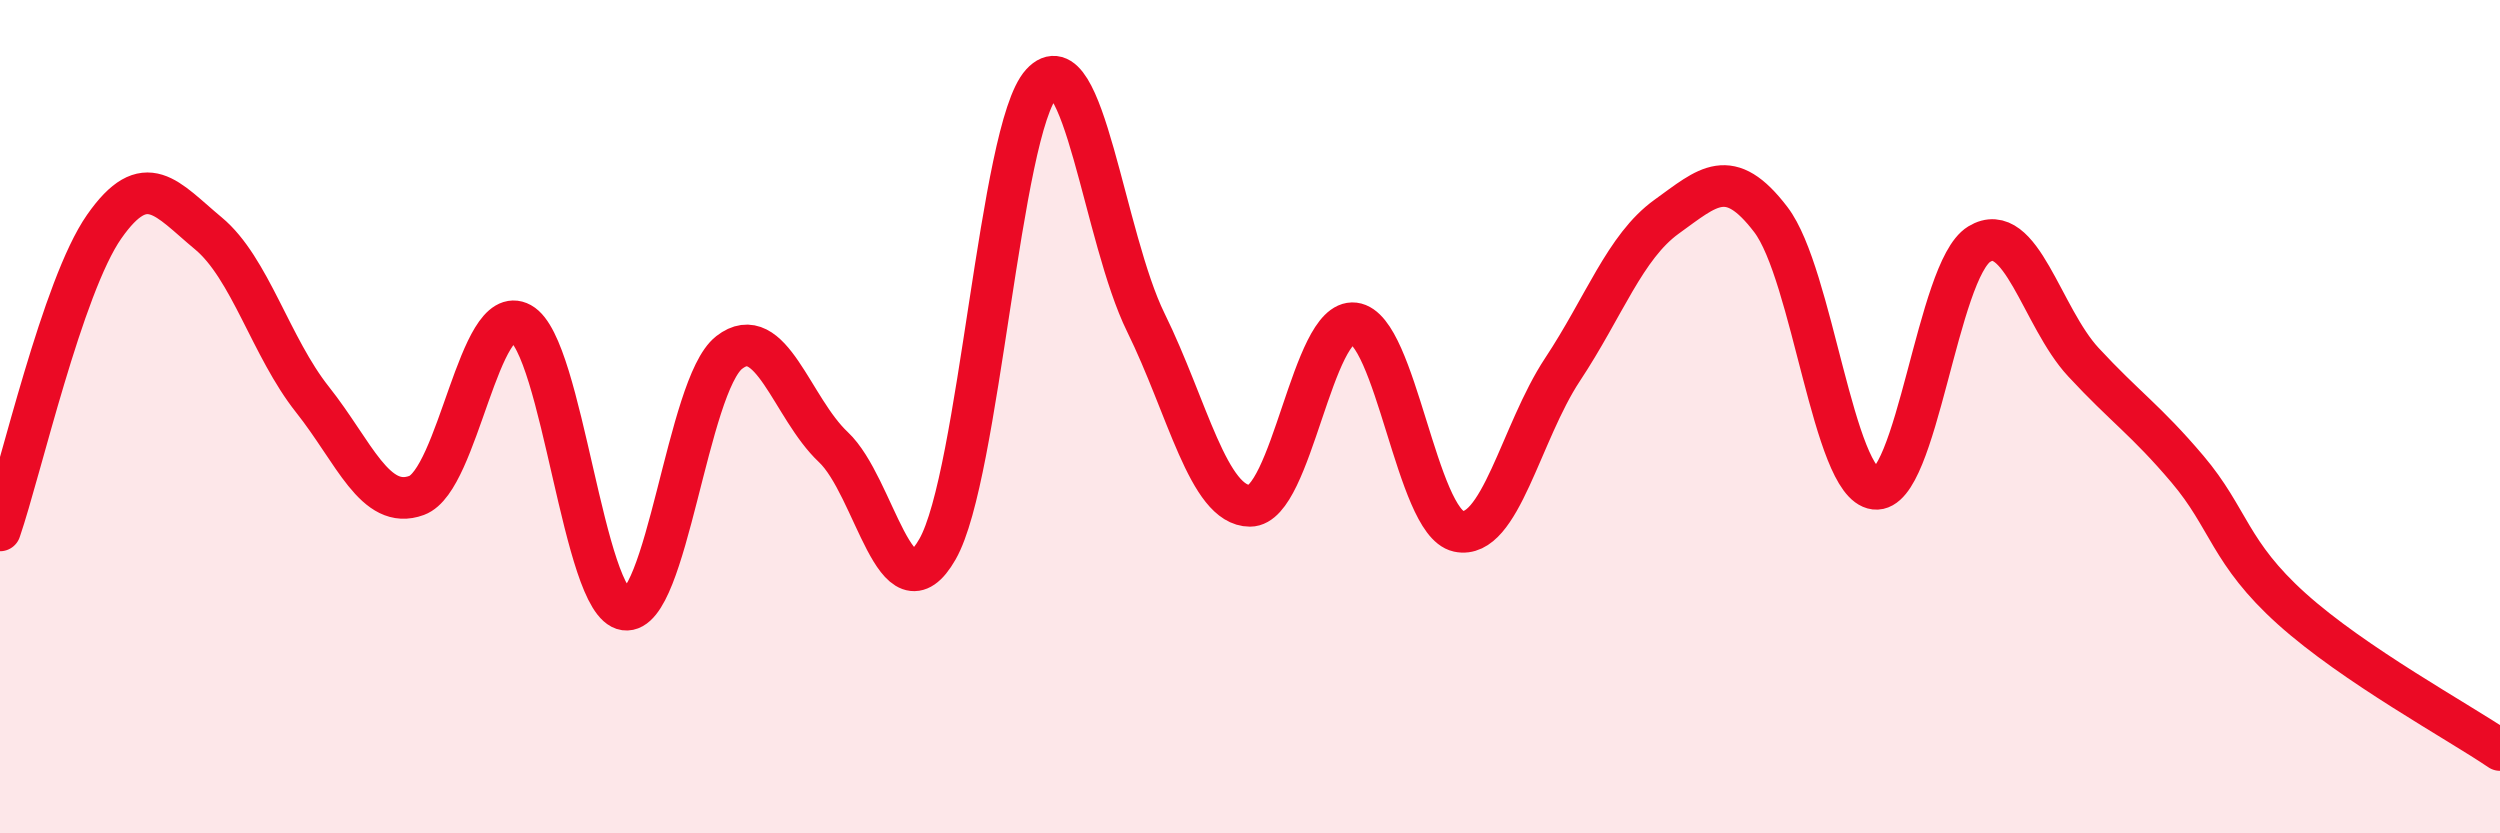
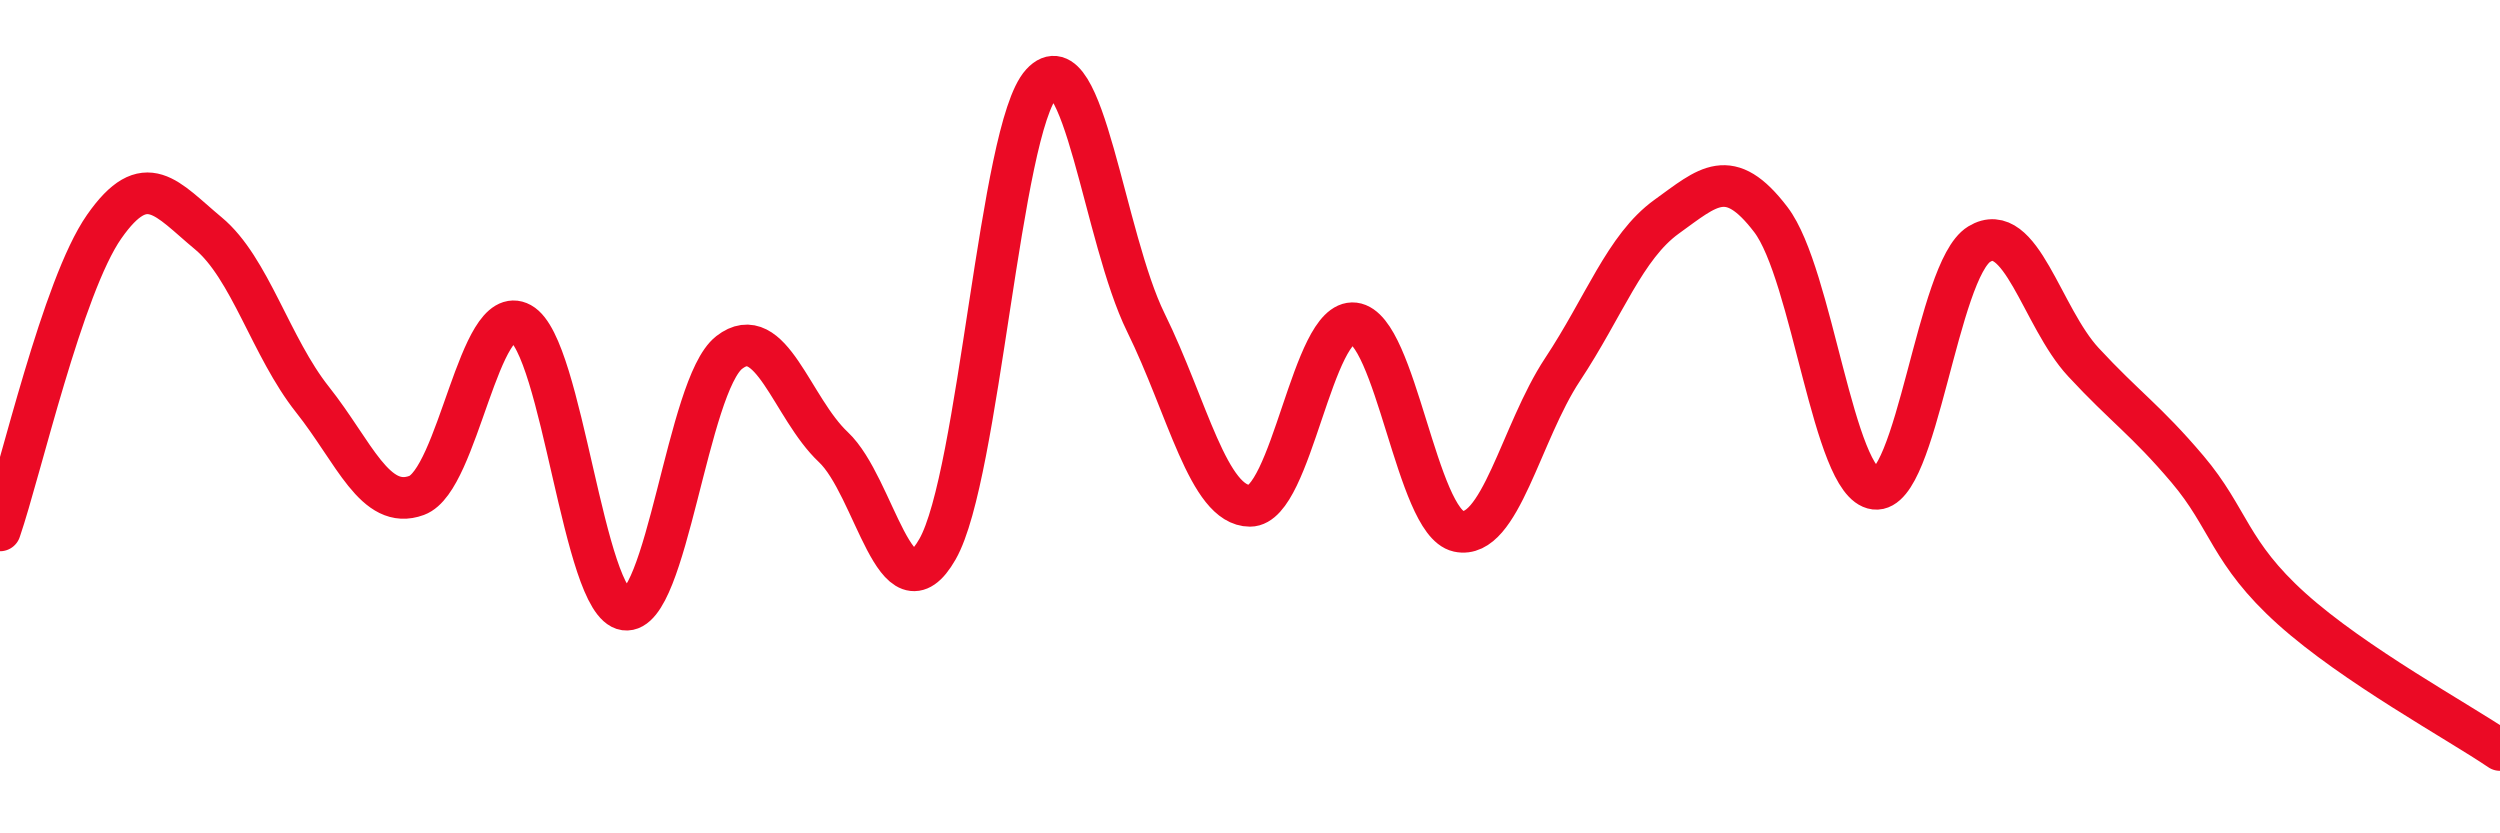
<svg xmlns="http://www.w3.org/2000/svg" width="60" height="20" viewBox="0 0 60 20">
-   <path d="M 0,12.73 C 0.5,11.27 1.5,6.87 2.5,5.44 C 3.5,4.01 4,4.77 5,5.6 C 6,6.43 6.5,8.33 7.5,9.59 C 8.5,10.85 9,12.26 10,11.89 C 11,11.52 11.5,7.21 12.5,7.76 C 13.5,8.31 14,14.49 15,14.63 C 16,14.77 16.5,9.24 17.5,8.46 C 18.5,7.68 19,9.79 20,10.73 C 21,11.67 21.5,14.93 22.5,13.18 C 23.5,11.43 24,3.09 25,2 C 26,0.91 26.5,5.71 27.5,7.74 C 28.5,9.77 29,12.14 30,12.14 C 31,12.14 31.5,7.64 32.5,7.76 C 33.5,7.88 34,12.53 35,12.75 C 36,12.97 36.5,10.38 37.5,8.87 C 38.5,7.36 39,5.92 40,5.2 C 41,4.48 41.5,3.96 42.5,5.27 C 43.5,6.58 44,11.61 45,11.73 C 46,11.85 46.5,6.47 47.5,5.86 C 48.5,5.25 49,7.61 50,8.69 C 51,9.77 51.5,10.08 52.5,11.26 C 53.5,12.44 53.5,13.26 55,14.61 C 56.5,15.96 59,17.32 60,18L60 20L0 20Z" fill="#EB0A25" opacity="0.1" stroke-linecap="round" stroke-linejoin="round" />
  <path d="M 0,12.73 C 0.5,11.27 1.5,6.87 2.5,5.44 C 3.5,4.01 4,4.77 5,5.6 C 6,6.43 6.5,8.33 7.5,9.59 C 8.5,10.85 9,12.26 10,11.89 C 11,11.52 11.5,7.21 12.5,7.76 C 13.5,8.31 14,14.49 15,14.63 C 16,14.77 16.5,9.24 17.5,8.46 C 18.5,7.68 19,9.79 20,10.73 C 21,11.67 21.5,14.93 22.5,13.18 C 23.5,11.43 24,3.09 25,2 C 26,0.91 26.5,5.71 27.5,7.74 C 28.5,9.77 29,12.14 30,12.14 C 31,12.14 31.5,7.64 32.5,7.76 C 33.5,7.88 34,12.53 35,12.75 C 36,12.97 36.5,10.38 37.5,8.87 C 38.5,7.36 39,5.92 40,5.2 C 41,4.48 41.5,3.96 42.5,5.27 C 43.5,6.58 44,11.61 45,11.73 C 46,11.85 46.5,6.47 47.5,5.86 C 48.5,5.25 49,7.61 50,8.69 C 51,9.77 51.5,10.08 52.5,11.26 C 53.5,12.44 53.5,13.26 55,14.61 C 56.5,15.96 59,17.32 60,18" stroke="#EB0A25" stroke-width="1" fill="none" stroke-linecap="round" stroke-linejoin="round" />
</svg>